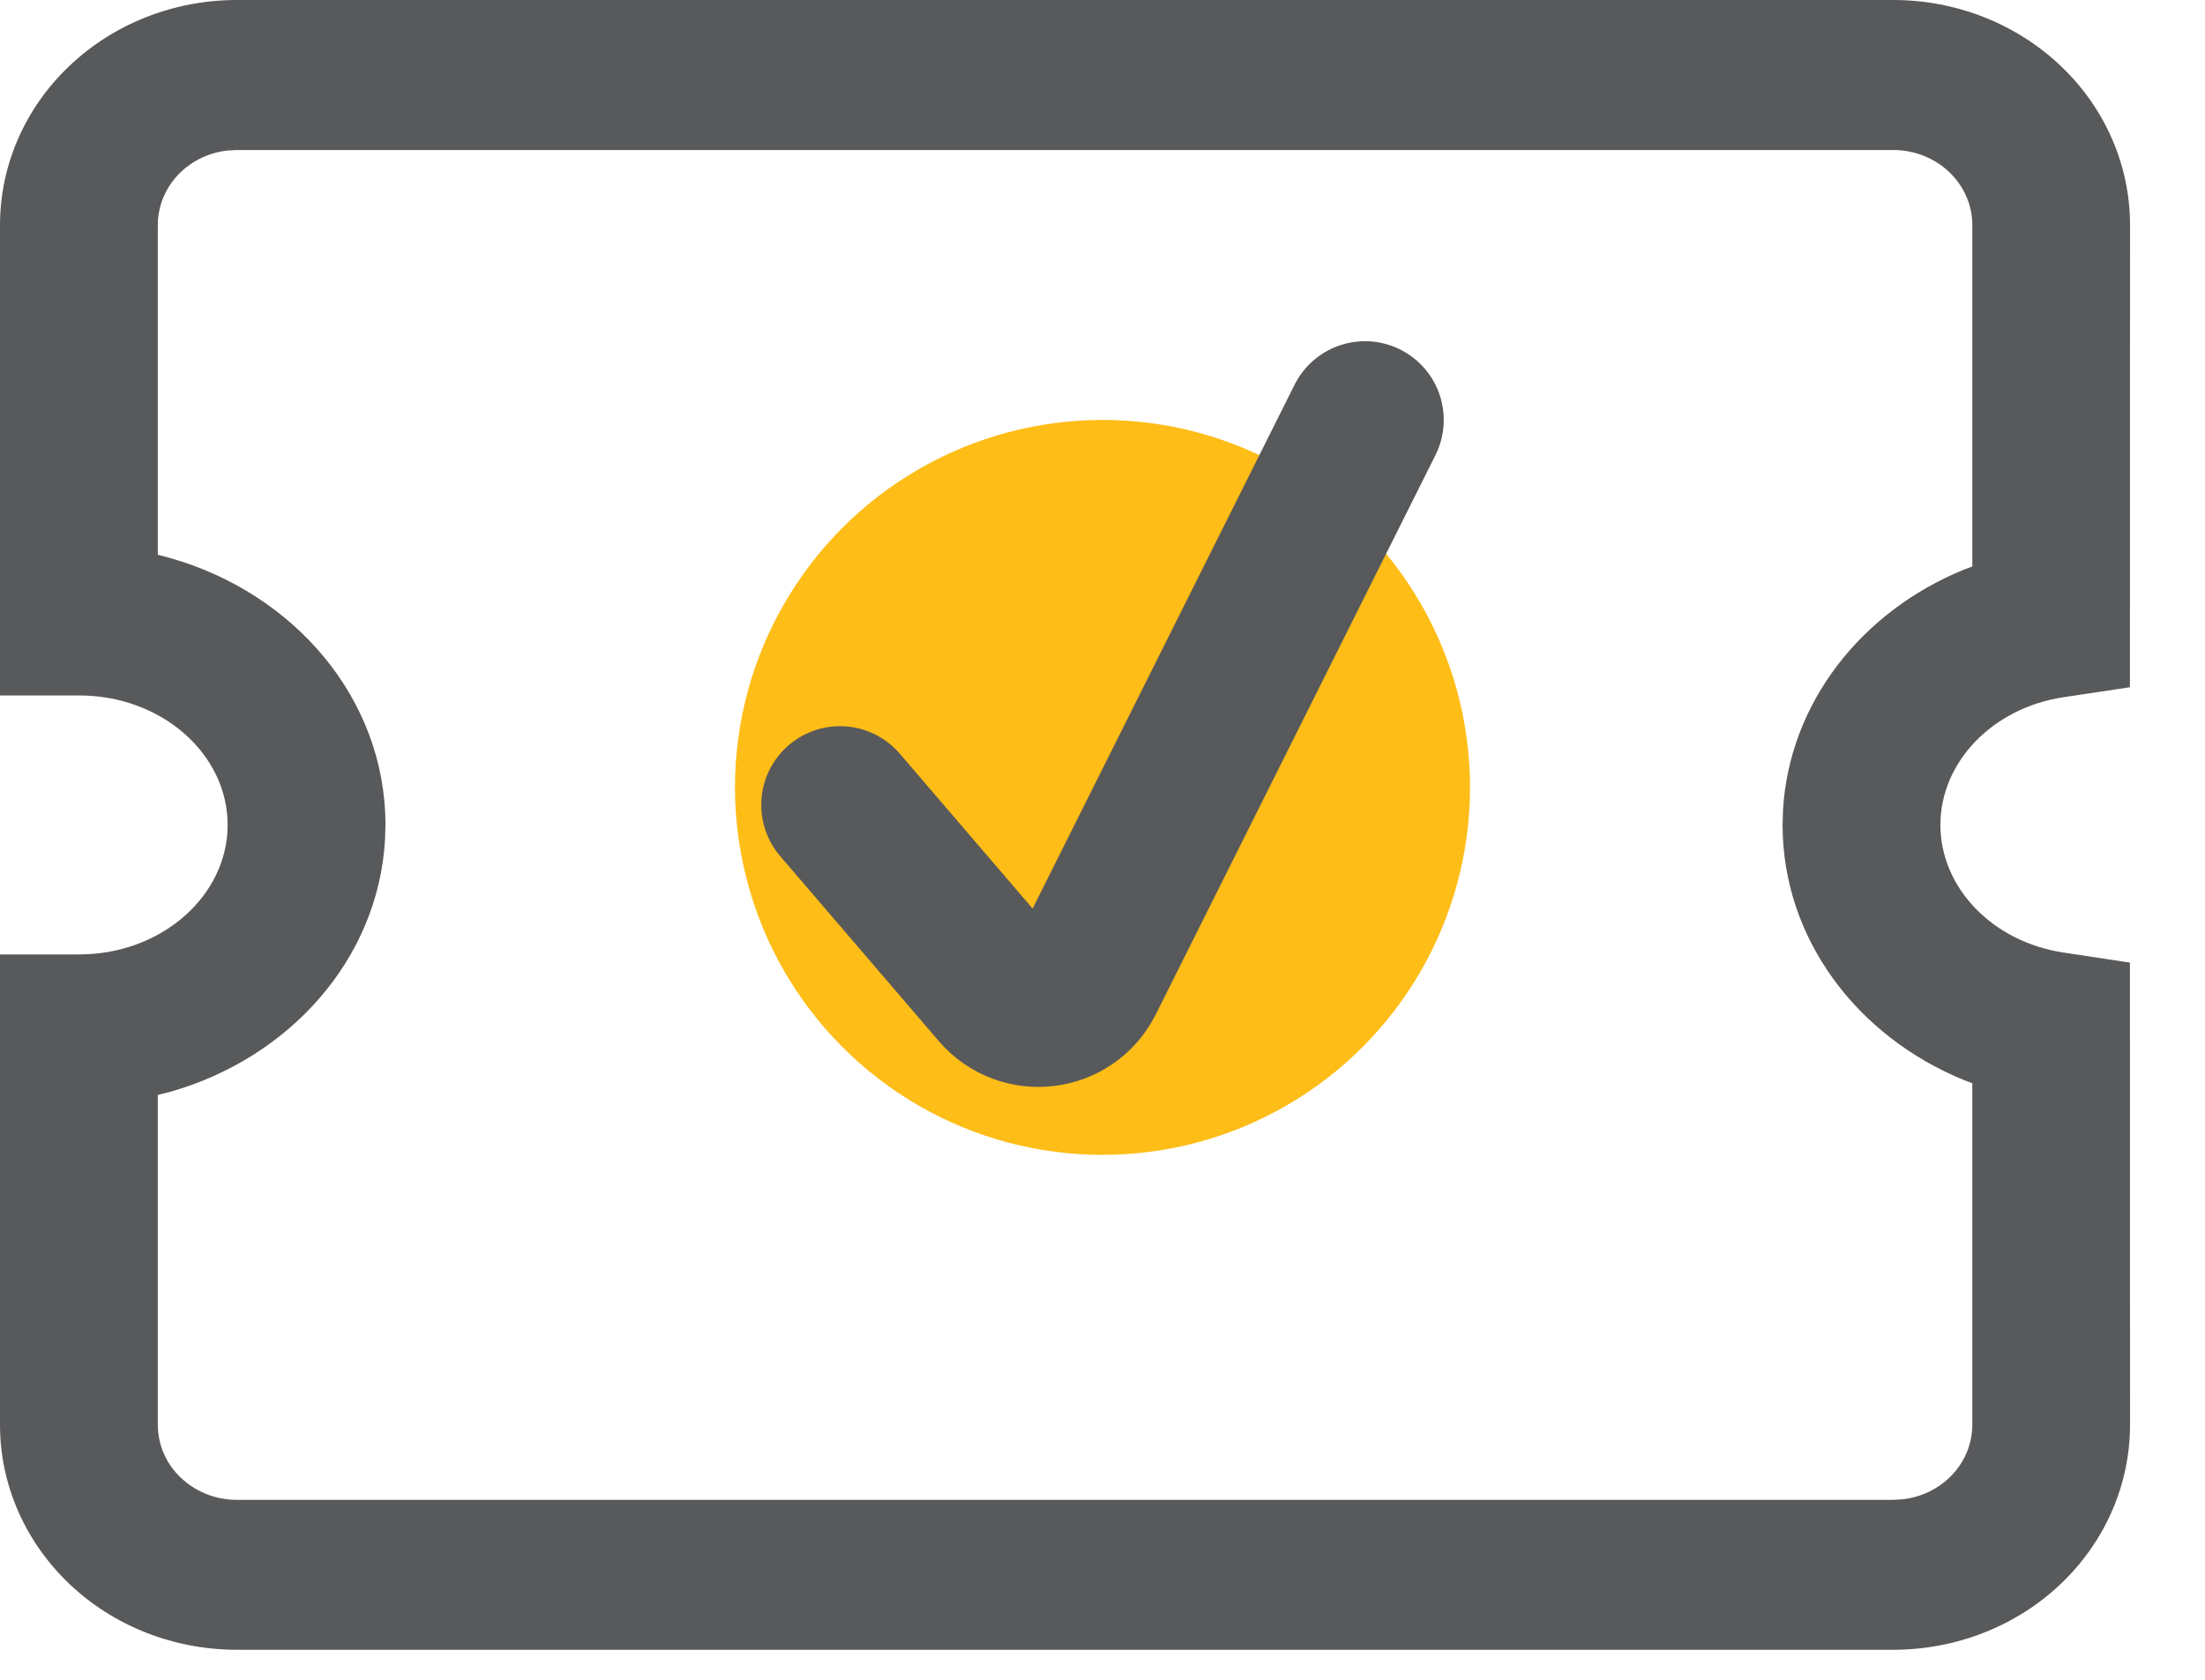
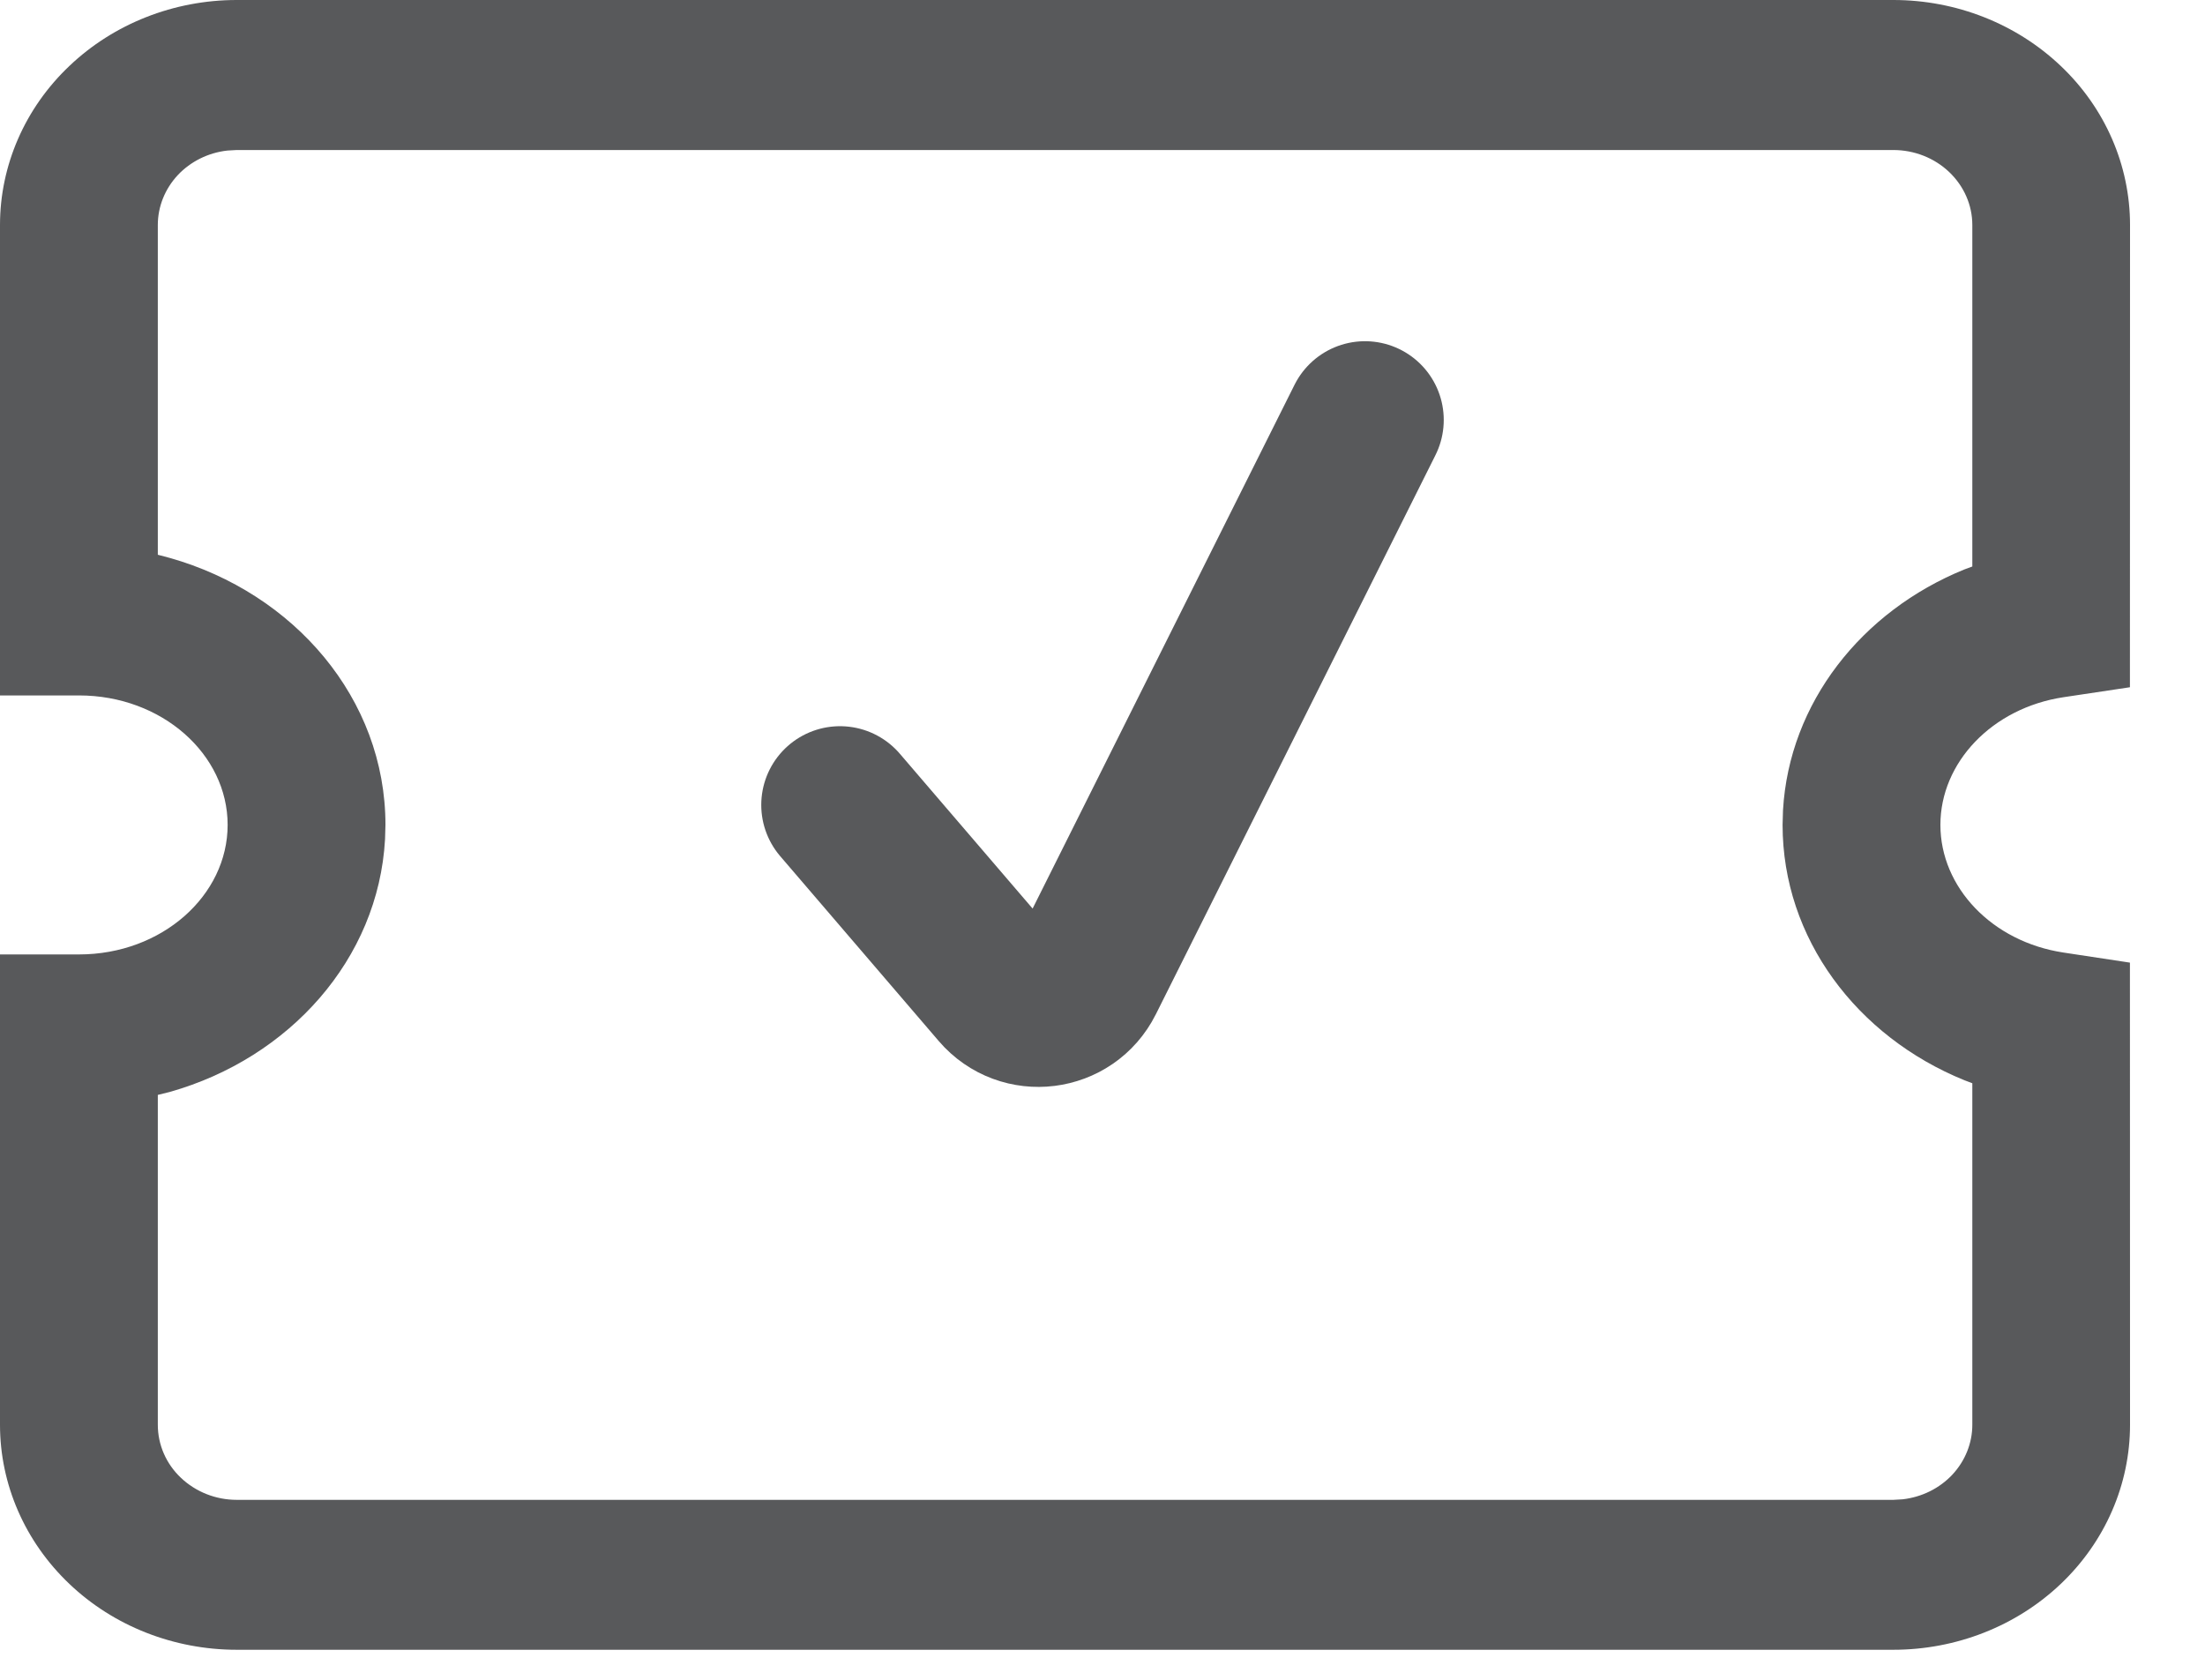
<svg xmlns="http://www.w3.org/2000/svg" width="21" height="16" viewBox="0 0 21 16" fill="none">
  <path d="M2.254 0H18.032C18.63 0 19.203 0.226 19.626 0.628C20.049 1.029 20.286 1.575 20.286 2.143L20.285 6.546L19.652 6.641C18.972 6.744 18.48 7.263 18.48 7.857C18.48 8.452 18.972 8.97 19.652 9.073L20.285 9.169L20.286 13.571C20.286 14.14 20.049 14.685 19.626 15.087C19.203 15.489 18.63 15.714 18.032 15.714H2.254C1.657 15.714 1.083 15.489 0.661 15.087C0.238 14.685 0 14.14 0 13.571V9.091H0.752C1.543 9.091 2.168 8.529 2.168 7.857C2.168 7.185 1.543 6.624 0.752 6.624H0V2.143C0 1.575 0.238 1.029 0.661 0.628C1.083 0.226 1.657 0 2.254 0ZM2.254 1.429L2.166 1.434C1.984 1.454 1.815 1.538 1.693 1.668C1.571 1.799 1.503 1.968 1.503 2.143V5.284L1.616 5.314C2.801 5.649 3.671 6.655 3.671 7.857L3.667 7.995C3.603 9.136 2.756 10.079 1.616 10.401L1.503 10.429V13.571C1.503 13.761 1.582 13.943 1.723 14.076C1.864 14.21 2.055 14.286 2.254 14.286H18.032L18.12 14.281C18.303 14.26 18.471 14.177 18.594 14.046C18.716 13.915 18.784 13.746 18.784 13.571V10.318L18.708 10.289C17.684 9.873 16.977 8.937 16.977 7.857L16.981 7.717C17.04 6.696 17.728 5.823 18.708 5.424L18.784 5.396V2.143C18.784 1.953 18.704 1.772 18.563 1.638C18.422 1.504 18.231 1.429 18.032 1.429H2.254Z" fill="#58595B" />
-   <circle cx="10.5" cy="7.5" r="3.5" fill="#FEBD17" />
  <path d="M8 7.667L9.51 9.428C9.743 9.7 10.177 9.646 10.337 9.326L13 4" stroke="#58595B" stroke-width="1.5" stroke-linecap="round" />
</svg>